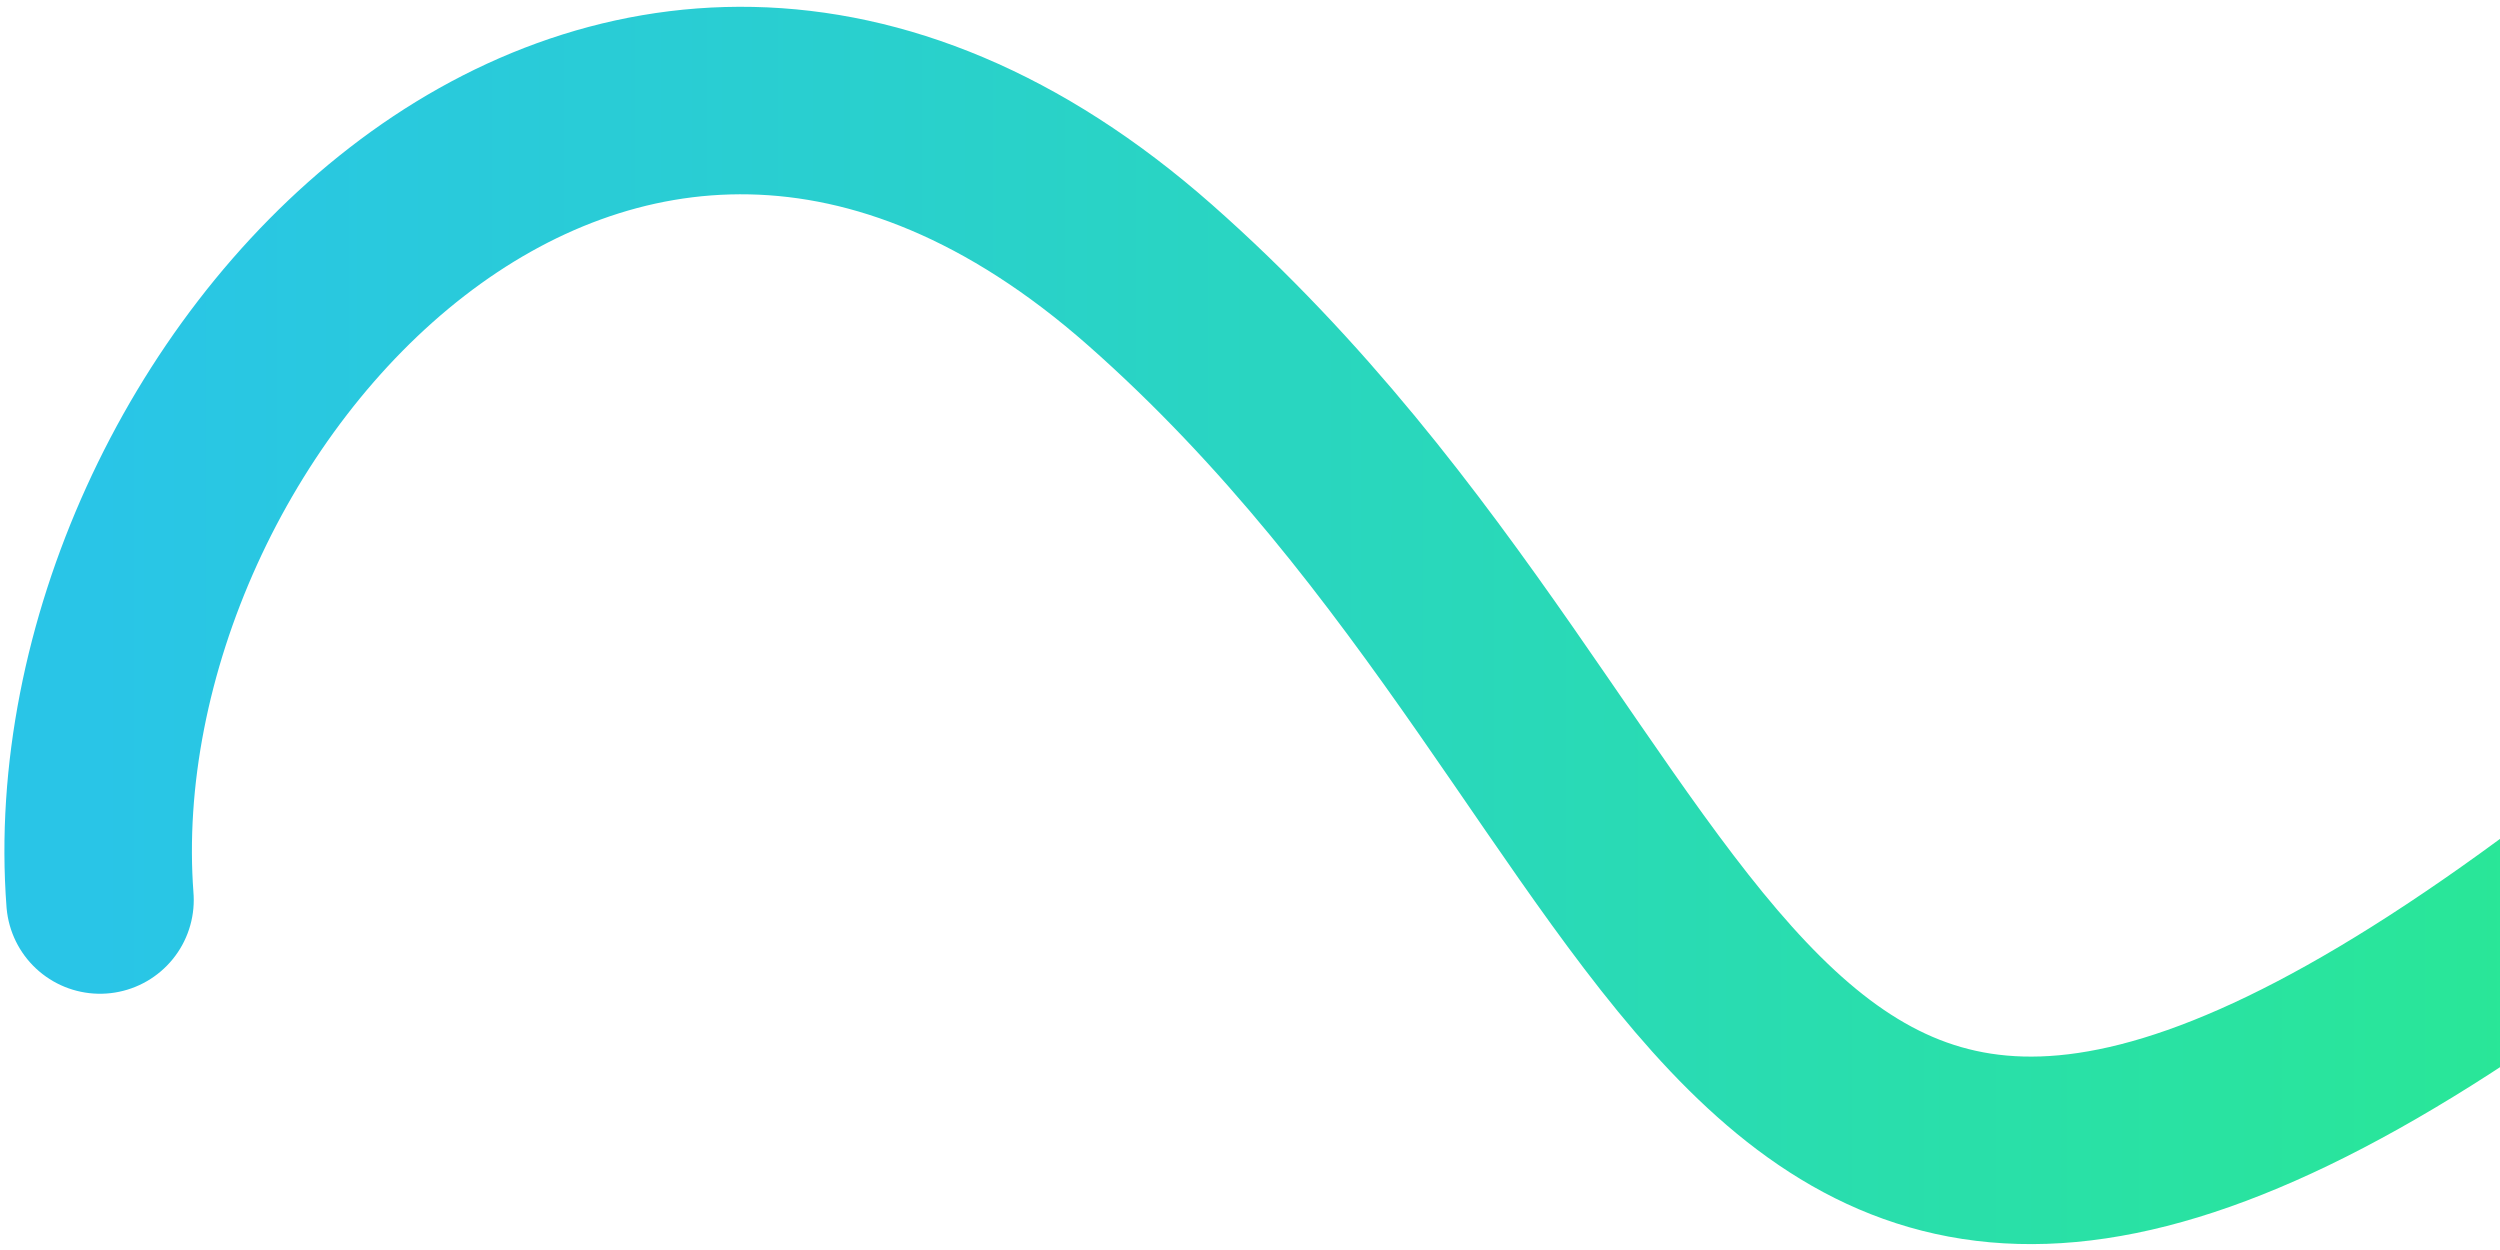
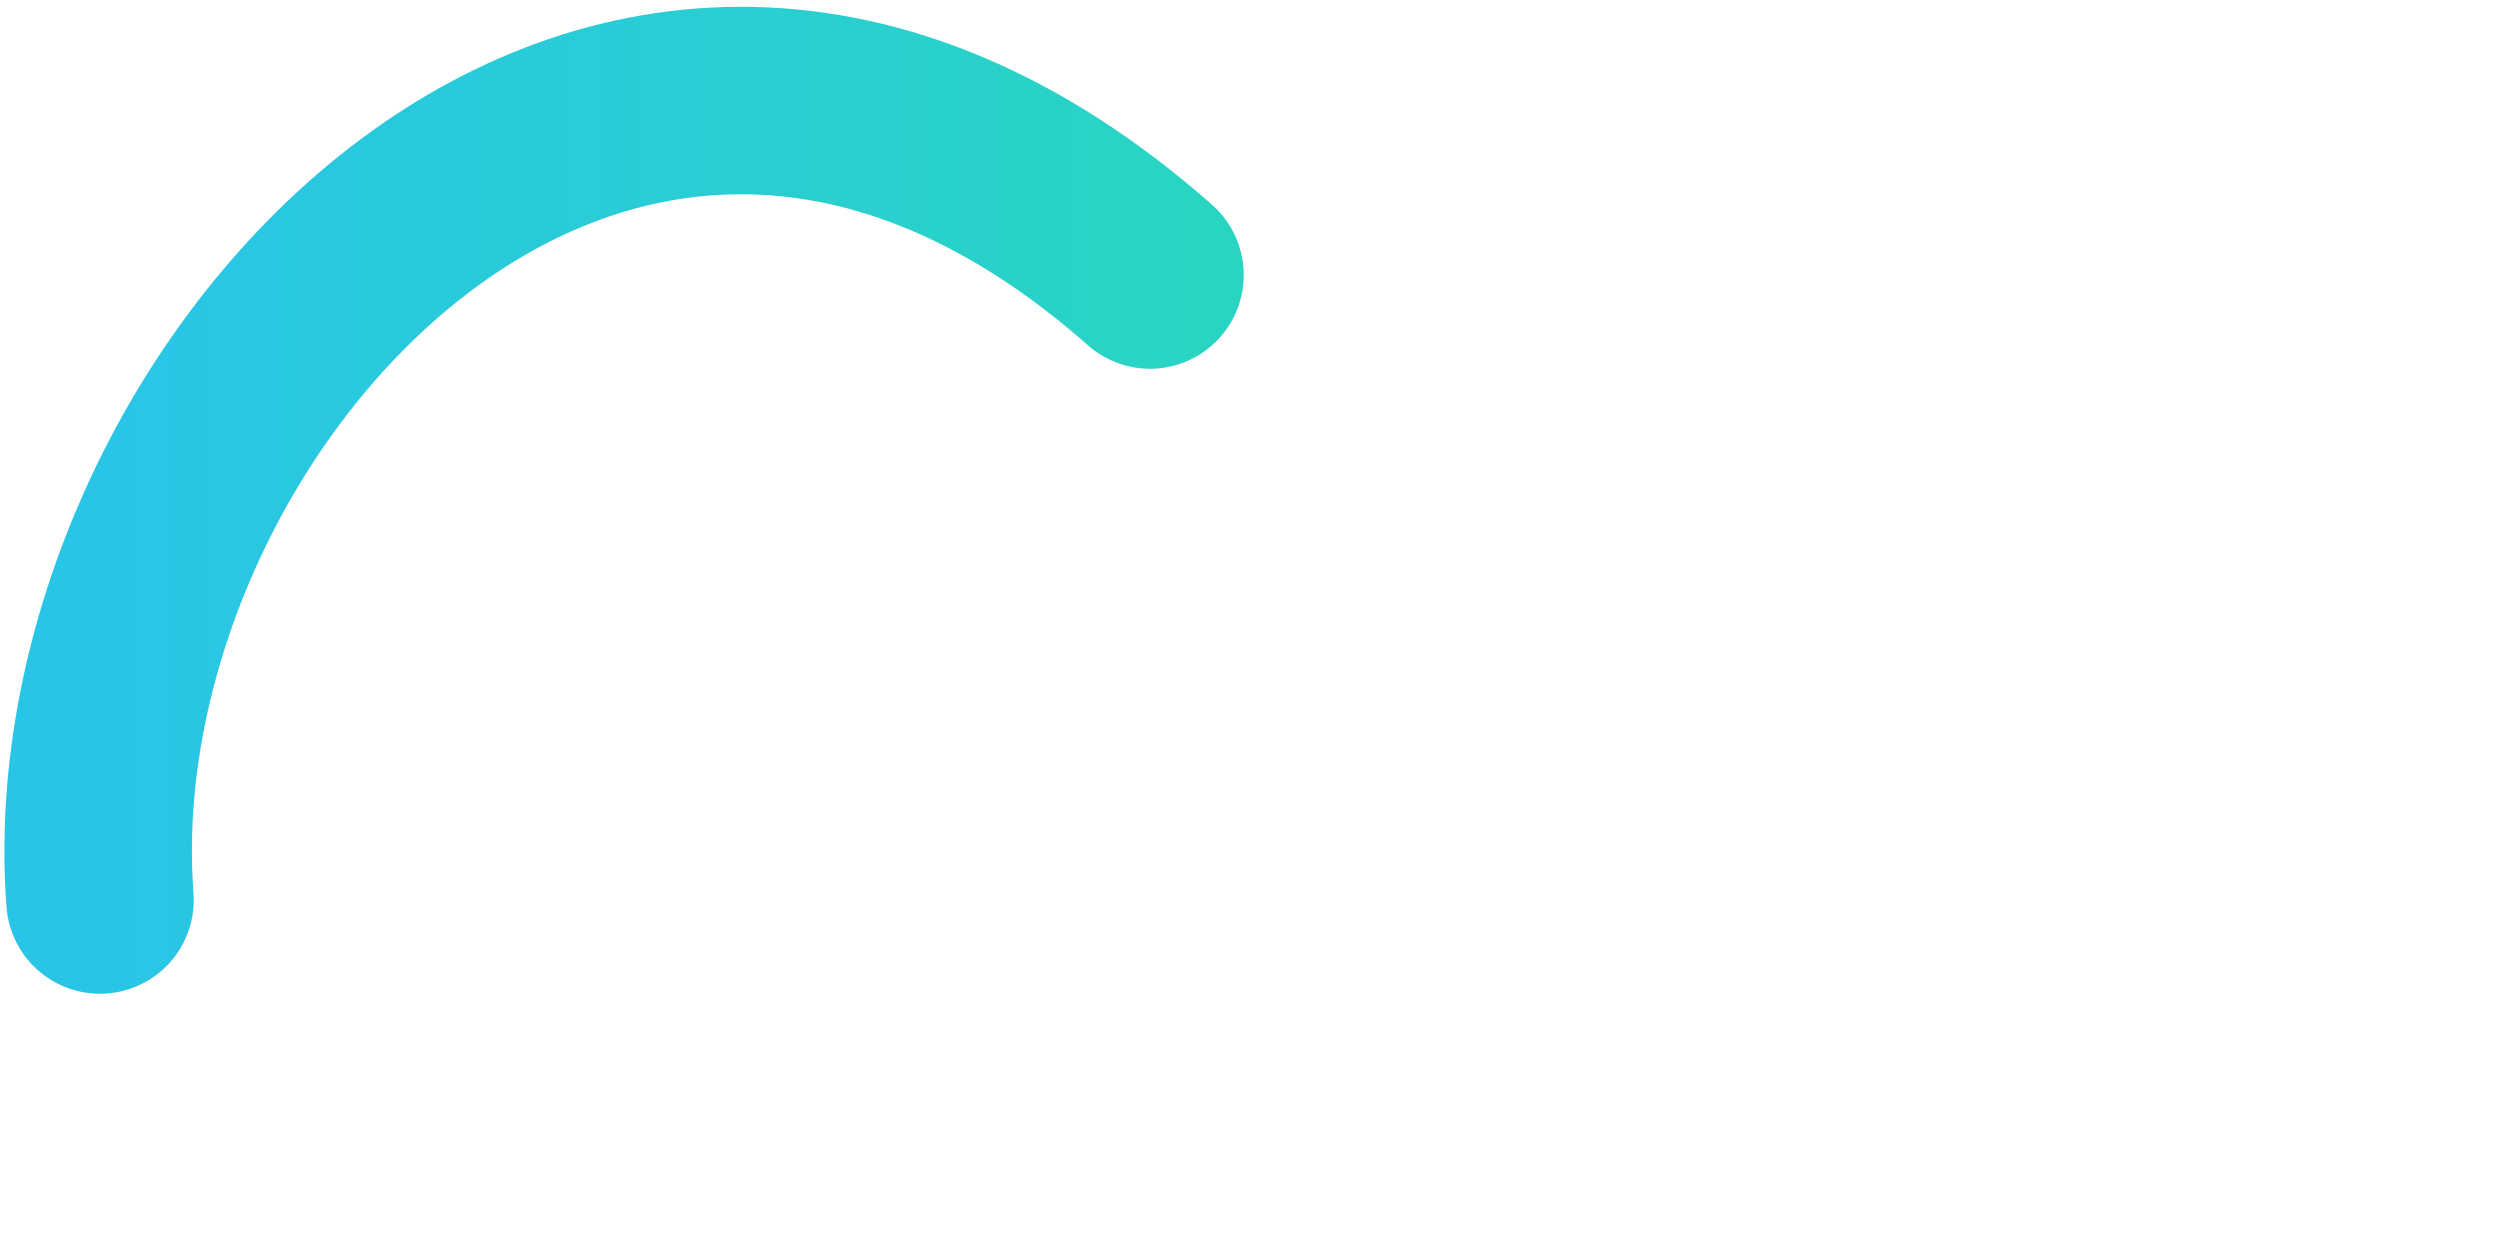
<svg xmlns="http://www.w3.org/2000/svg" width="200" height="100" viewBox="0 0 200 100" fill="none">
-   <path d="M8 72C5 32.333 48.497 -16.358 92 22C138.5 63 136.5 124 206 72" stroke="url(#paint0_linear)" stroke-width="15" stroke-miterlimit="10" stroke-linecap="round" />
+   <path d="M8 72C5 32.333 48.497 -16.358 92 22" stroke="url(#paint0_linear)" stroke-width="15" stroke-miterlimit="10" stroke-linecap="round" />
  <defs>
    <linearGradient id="paint0_linear" x1="202.614" y1="133.993" x2="7.853" y2="133.993" gradientUnits="userSpaceOnUse">
      <stop stop-color="#29E797" />
      <stop offset="1" stop-color="#29C5E7" />
    </linearGradient>
  </defs>
</svg>